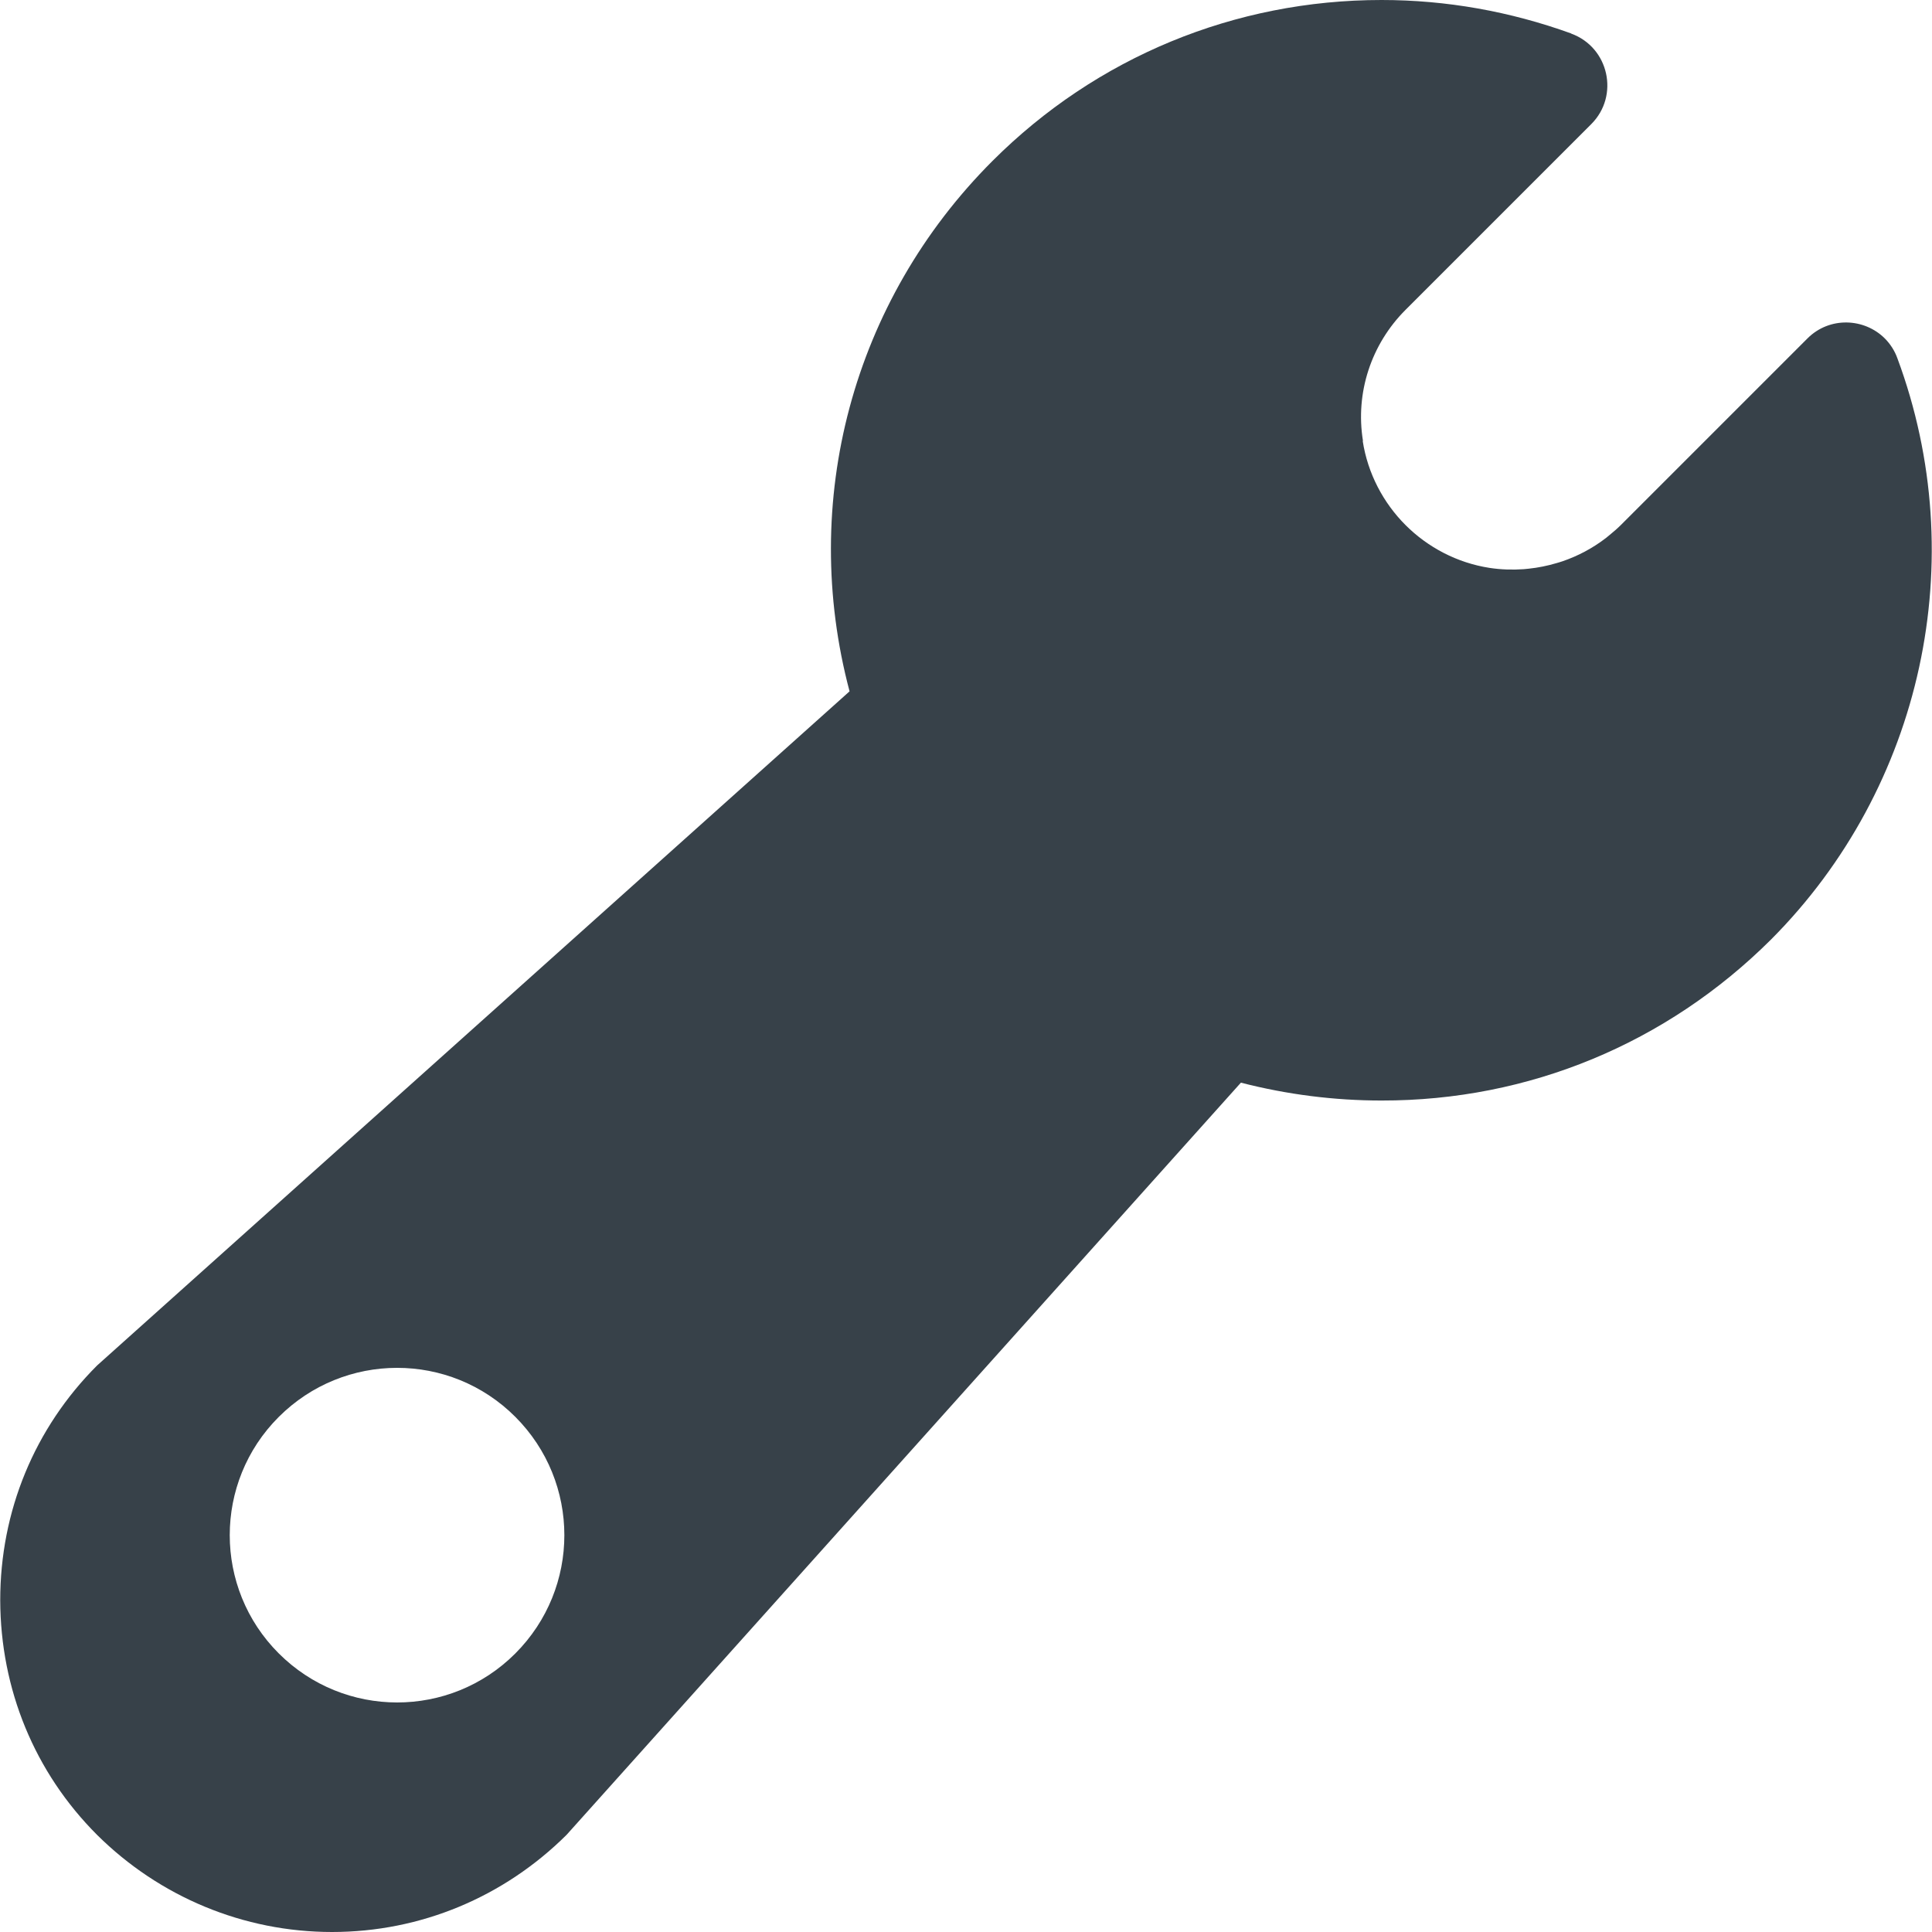
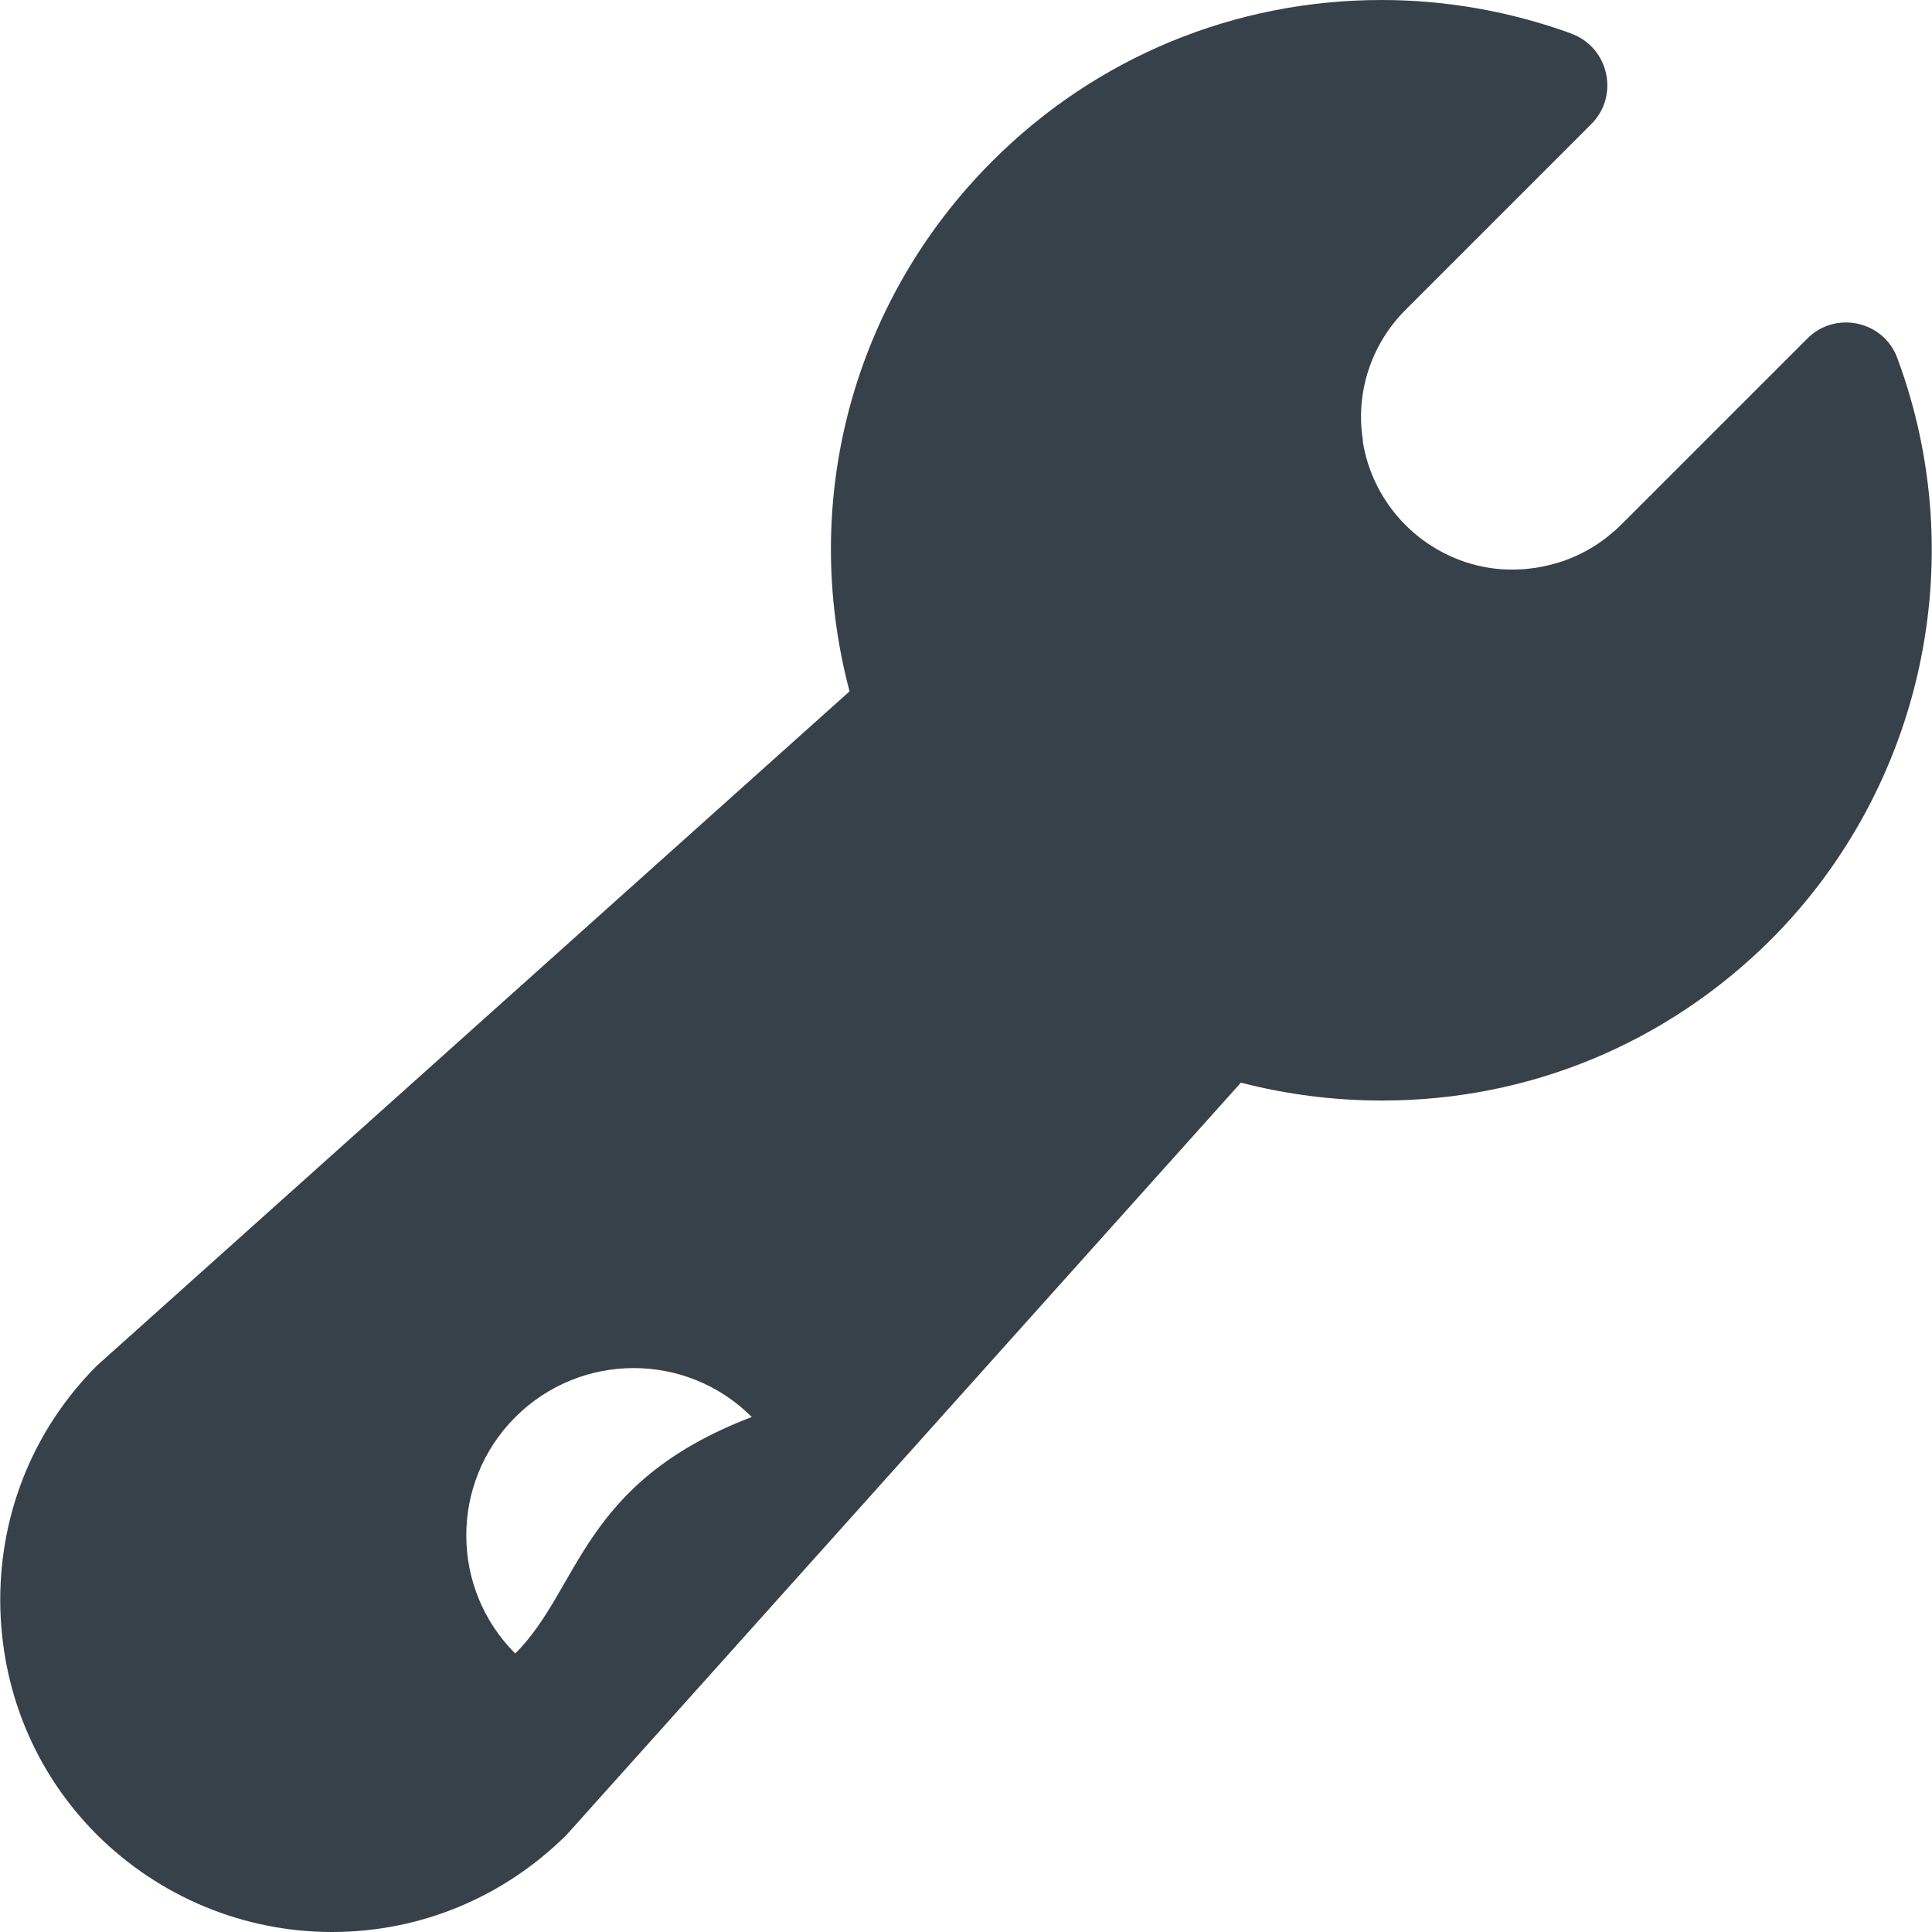
<svg xmlns="http://www.w3.org/2000/svg" version="1.1" id="_x31_0" x="0px" y="0px" viewBox="0 0 512 512" style="enable-background:new 0 0 512 512;" xml:space="preserve">
  <style type="text/css">
	.st0{fill:#374149;}
</style>
  <g>
-     <path class="st0" d="M502.837,94.973c-0.73-2.062-1.945-3.882-3.339-5.28c-5.401-5.401-14.626-5.885-20.51,0l-49.461,49.461   c-0.93,0.926-1.922,1.769-2.926,2.593c-0.347,0.286-0.683,0.578-1.038,0.851c-3.507,2.691-7.408,4.761-11.54,6.167   c-0.531,0.183-1.074,0.332-1.617,0.492c-2.366,0.698-4.796,1.191-7.268,1.449c-0.442,0.046-0.886,0.098-1.332,0.133   c-2.991,0.21-6.026,0.121-9.048-0.34c-8.619-1.332-16.387-5.459-22.272-11.345c-5.89-5.89-10.014-13.657-11.349-22.276l0.062-0.058   c-2.066-12.743,2.183-25.607,11.286-34.71l49.214-49.214c7.526-7.526,4.67-20.331-5.28-23.974l-0.062-0.059   C400.217,3.034,383.347,0,366.113,0c-38.838,0-75.552,15.114-103.104,42.662c-37.139,37.139-51.218,90.302-37.866,140.547   L25.731,361.865c-16.625,16.629-25.67,38.654-25.67,62.203c0.062,23.604,9.103,45.634,25.67,62.2   C42.301,502.714,64.569,512,87.993,512c23.549,0,45.574-9.286,62.141-25.732l178.718-199.35c12.258,3.155,24.759,4.733,37.26,4.733   c39.022,0.062,75.552-15.11,103.225-42.662C509.57,208.637,522.621,148.253,502.837,94.973z M136.544,438.206   c-17.297,17.297-45.333,17.297-62.688-0.058c-17.297-17.297-17.297-45.333,0-62.63c17.355-17.355,45.391-17.355,62.688-0.058   C153.899,392.814,153.899,420.85,136.544,438.206z" />
+     <path class="st0" d="M502.837,94.973c-0.73-2.062-1.945-3.882-3.339-5.28c-5.401-5.401-14.626-5.885-20.51,0l-49.461,49.461   c-0.93,0.926-1.922,1.769-2.926,2.593c-0.347,0.286-0.683,0.578-1.038,0.851c-3.507,2.691-7.408,4.761-11.54,6.167   c-0.531,0.183-1.074,0.332-1.617,0.492c-2.366,0.698-4.796,1.191-7.268,1.449c-0.442,0.046-0.886,0.098-1.332,0.133   c-2.991,0.21-6.026,0.121-9.048-0.34c-8.619-1.332-16.387-5.459-22.272-11.345c-5.89-5.89-10.014-13.657-11.349-22.276l0.062-0.058   c-2.066-12.743,2.183-25.607,11.286-34.71l49.214-49.214c7.526-7.526,4.67-20.331-5.28-23.974l-0.062-0.059   C400.217,3.034,383.347,0,366.113,0c-38.838,0-75.552,15.114-103.104,42.662c-37.139,37.139-51.218,90.302-37.866,140.547   L25.731,361.865c-16.625,16.629-25.67,38.654-25.67,62.203c0.062,23.604,9.103,45.634,25.67,62.2   C42.301,502.714,64.569,512,87.993,512c23.549,0,45.574-9.286,62.141-25.732l178.718-199.35c12.258,3.155,24.759,4.733,37.26,4.733   c39.022,0.062,75.552-15.11,103.225-42.662C509.57,208.637,522.621,148.253,502.837,94.973z M136.544,438.206   c-17.297-17.297-17.297-45.333,0-62.63c17.355-17.355,45.391-17.355,62.688-0.058   C153.899,392.814,153.899,420.85,136.544,438.206z" />
  </g>
</svg>